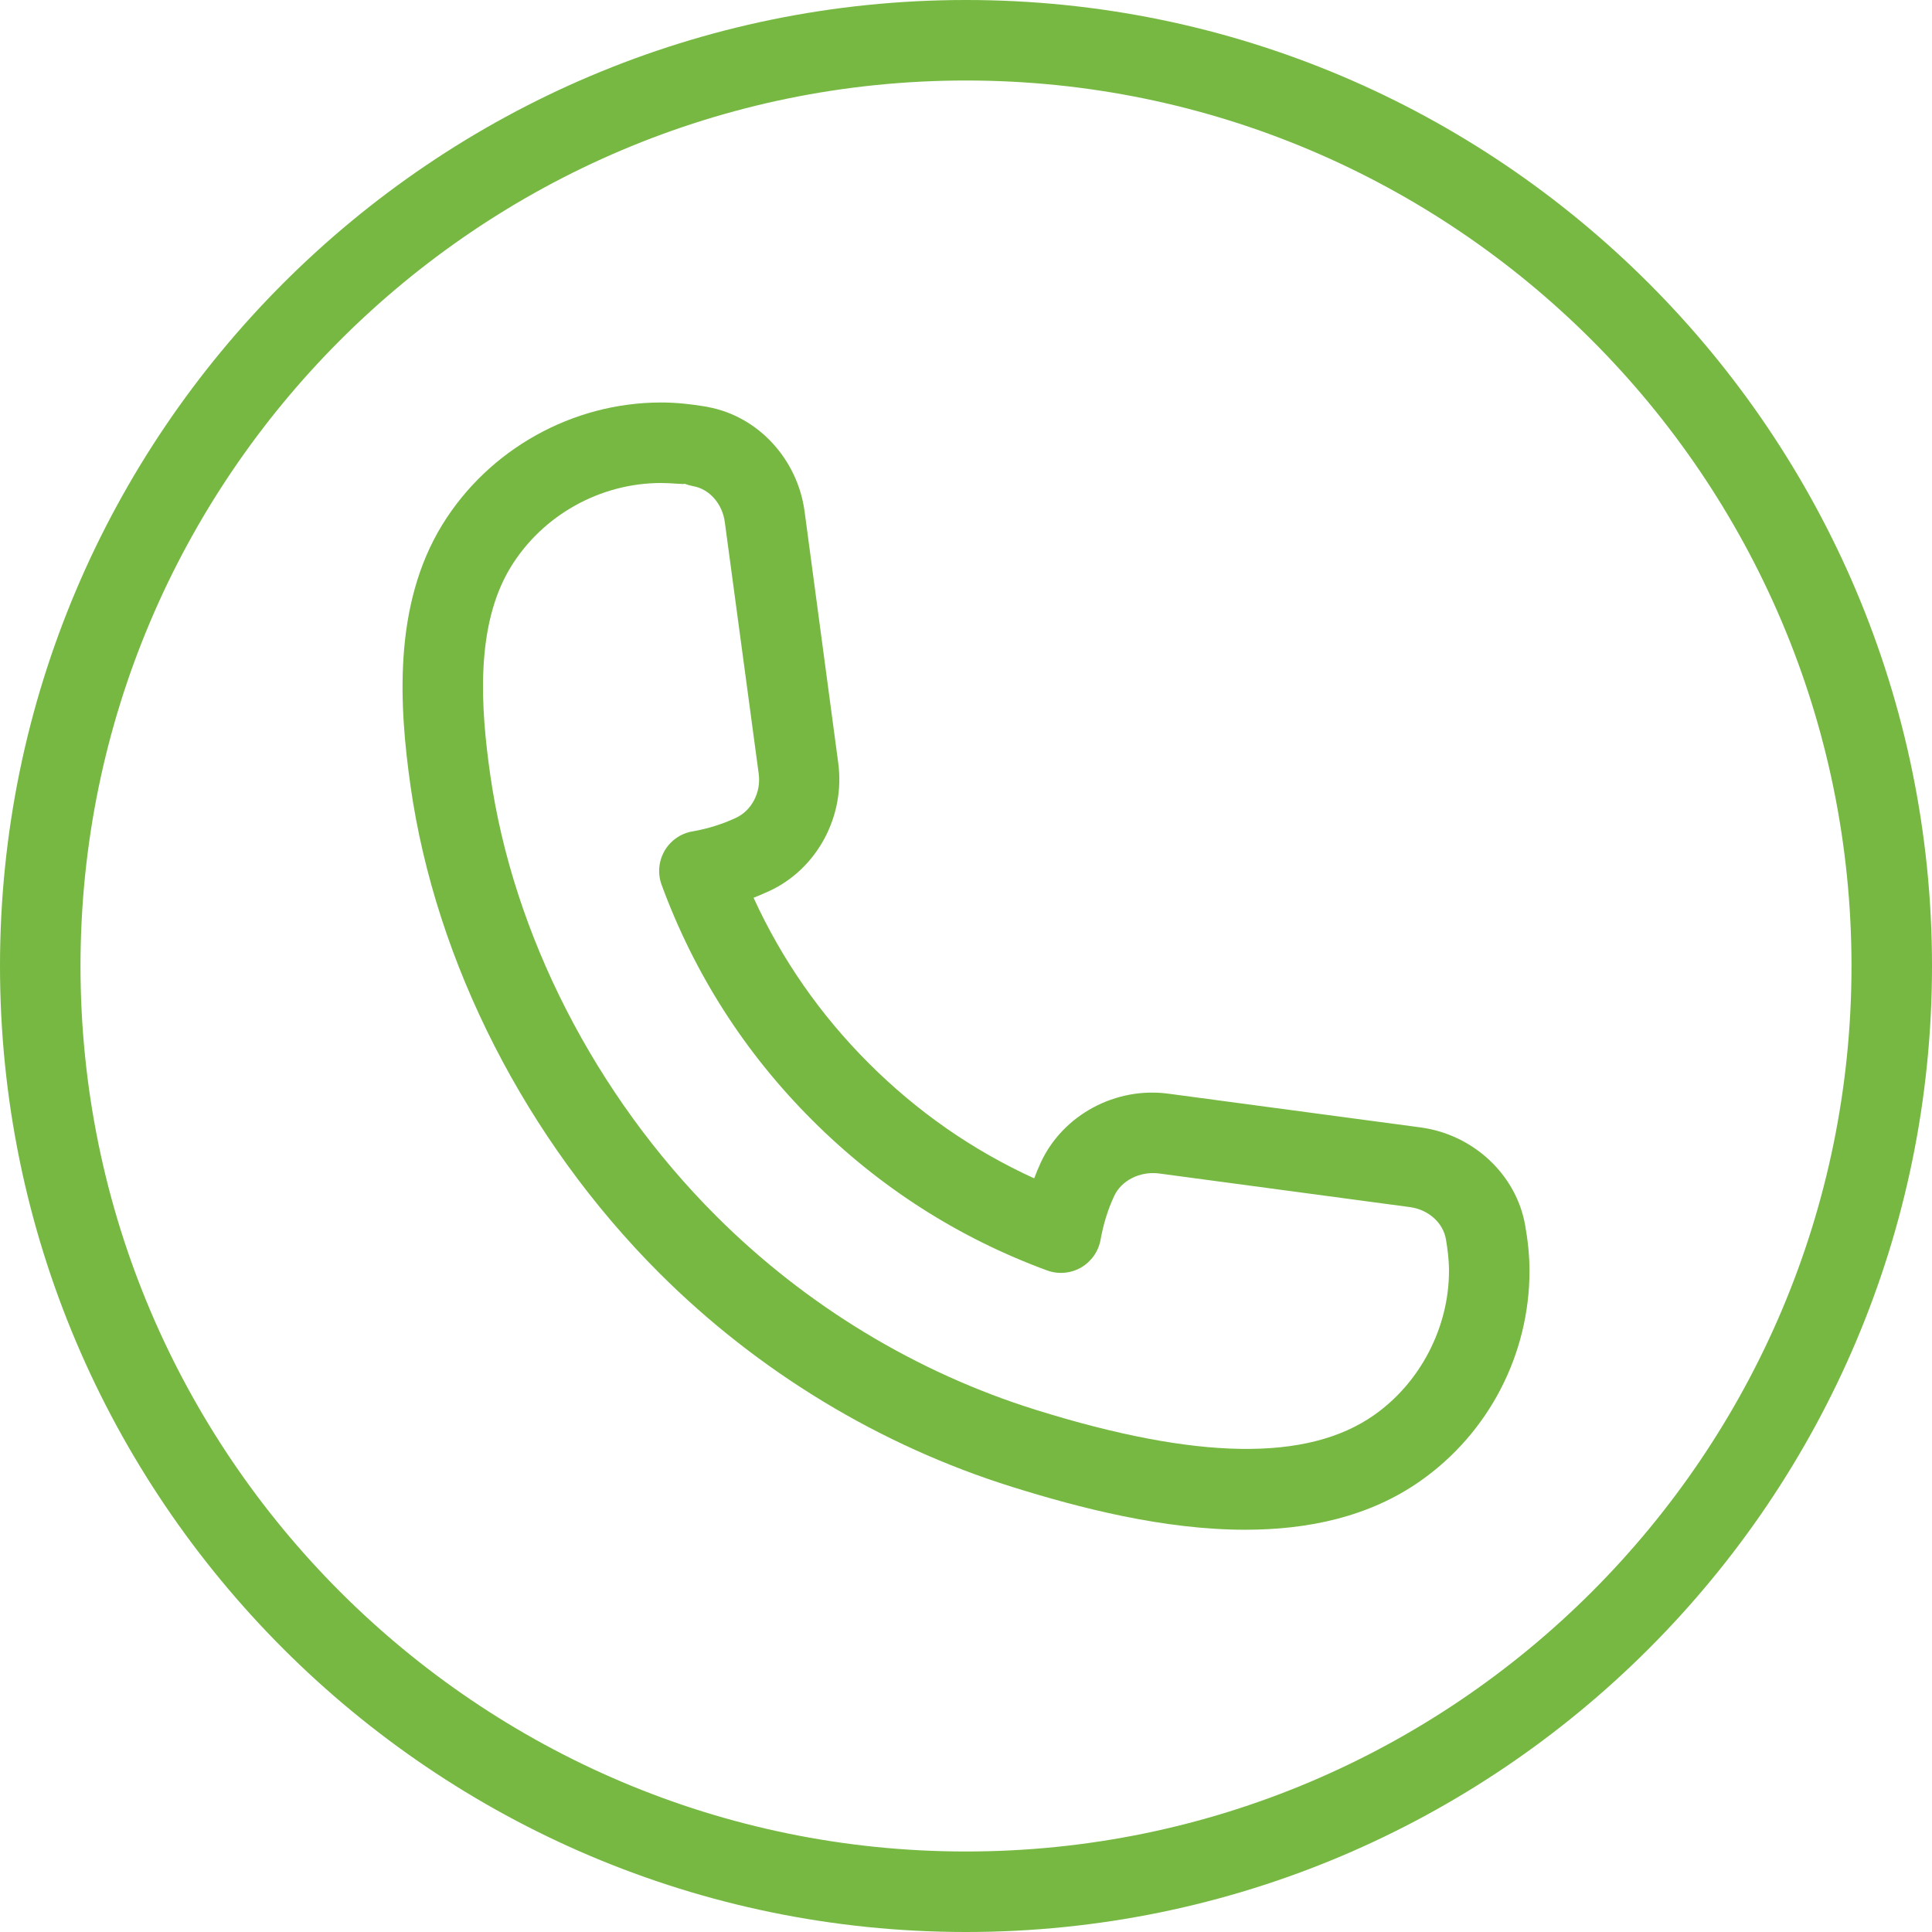
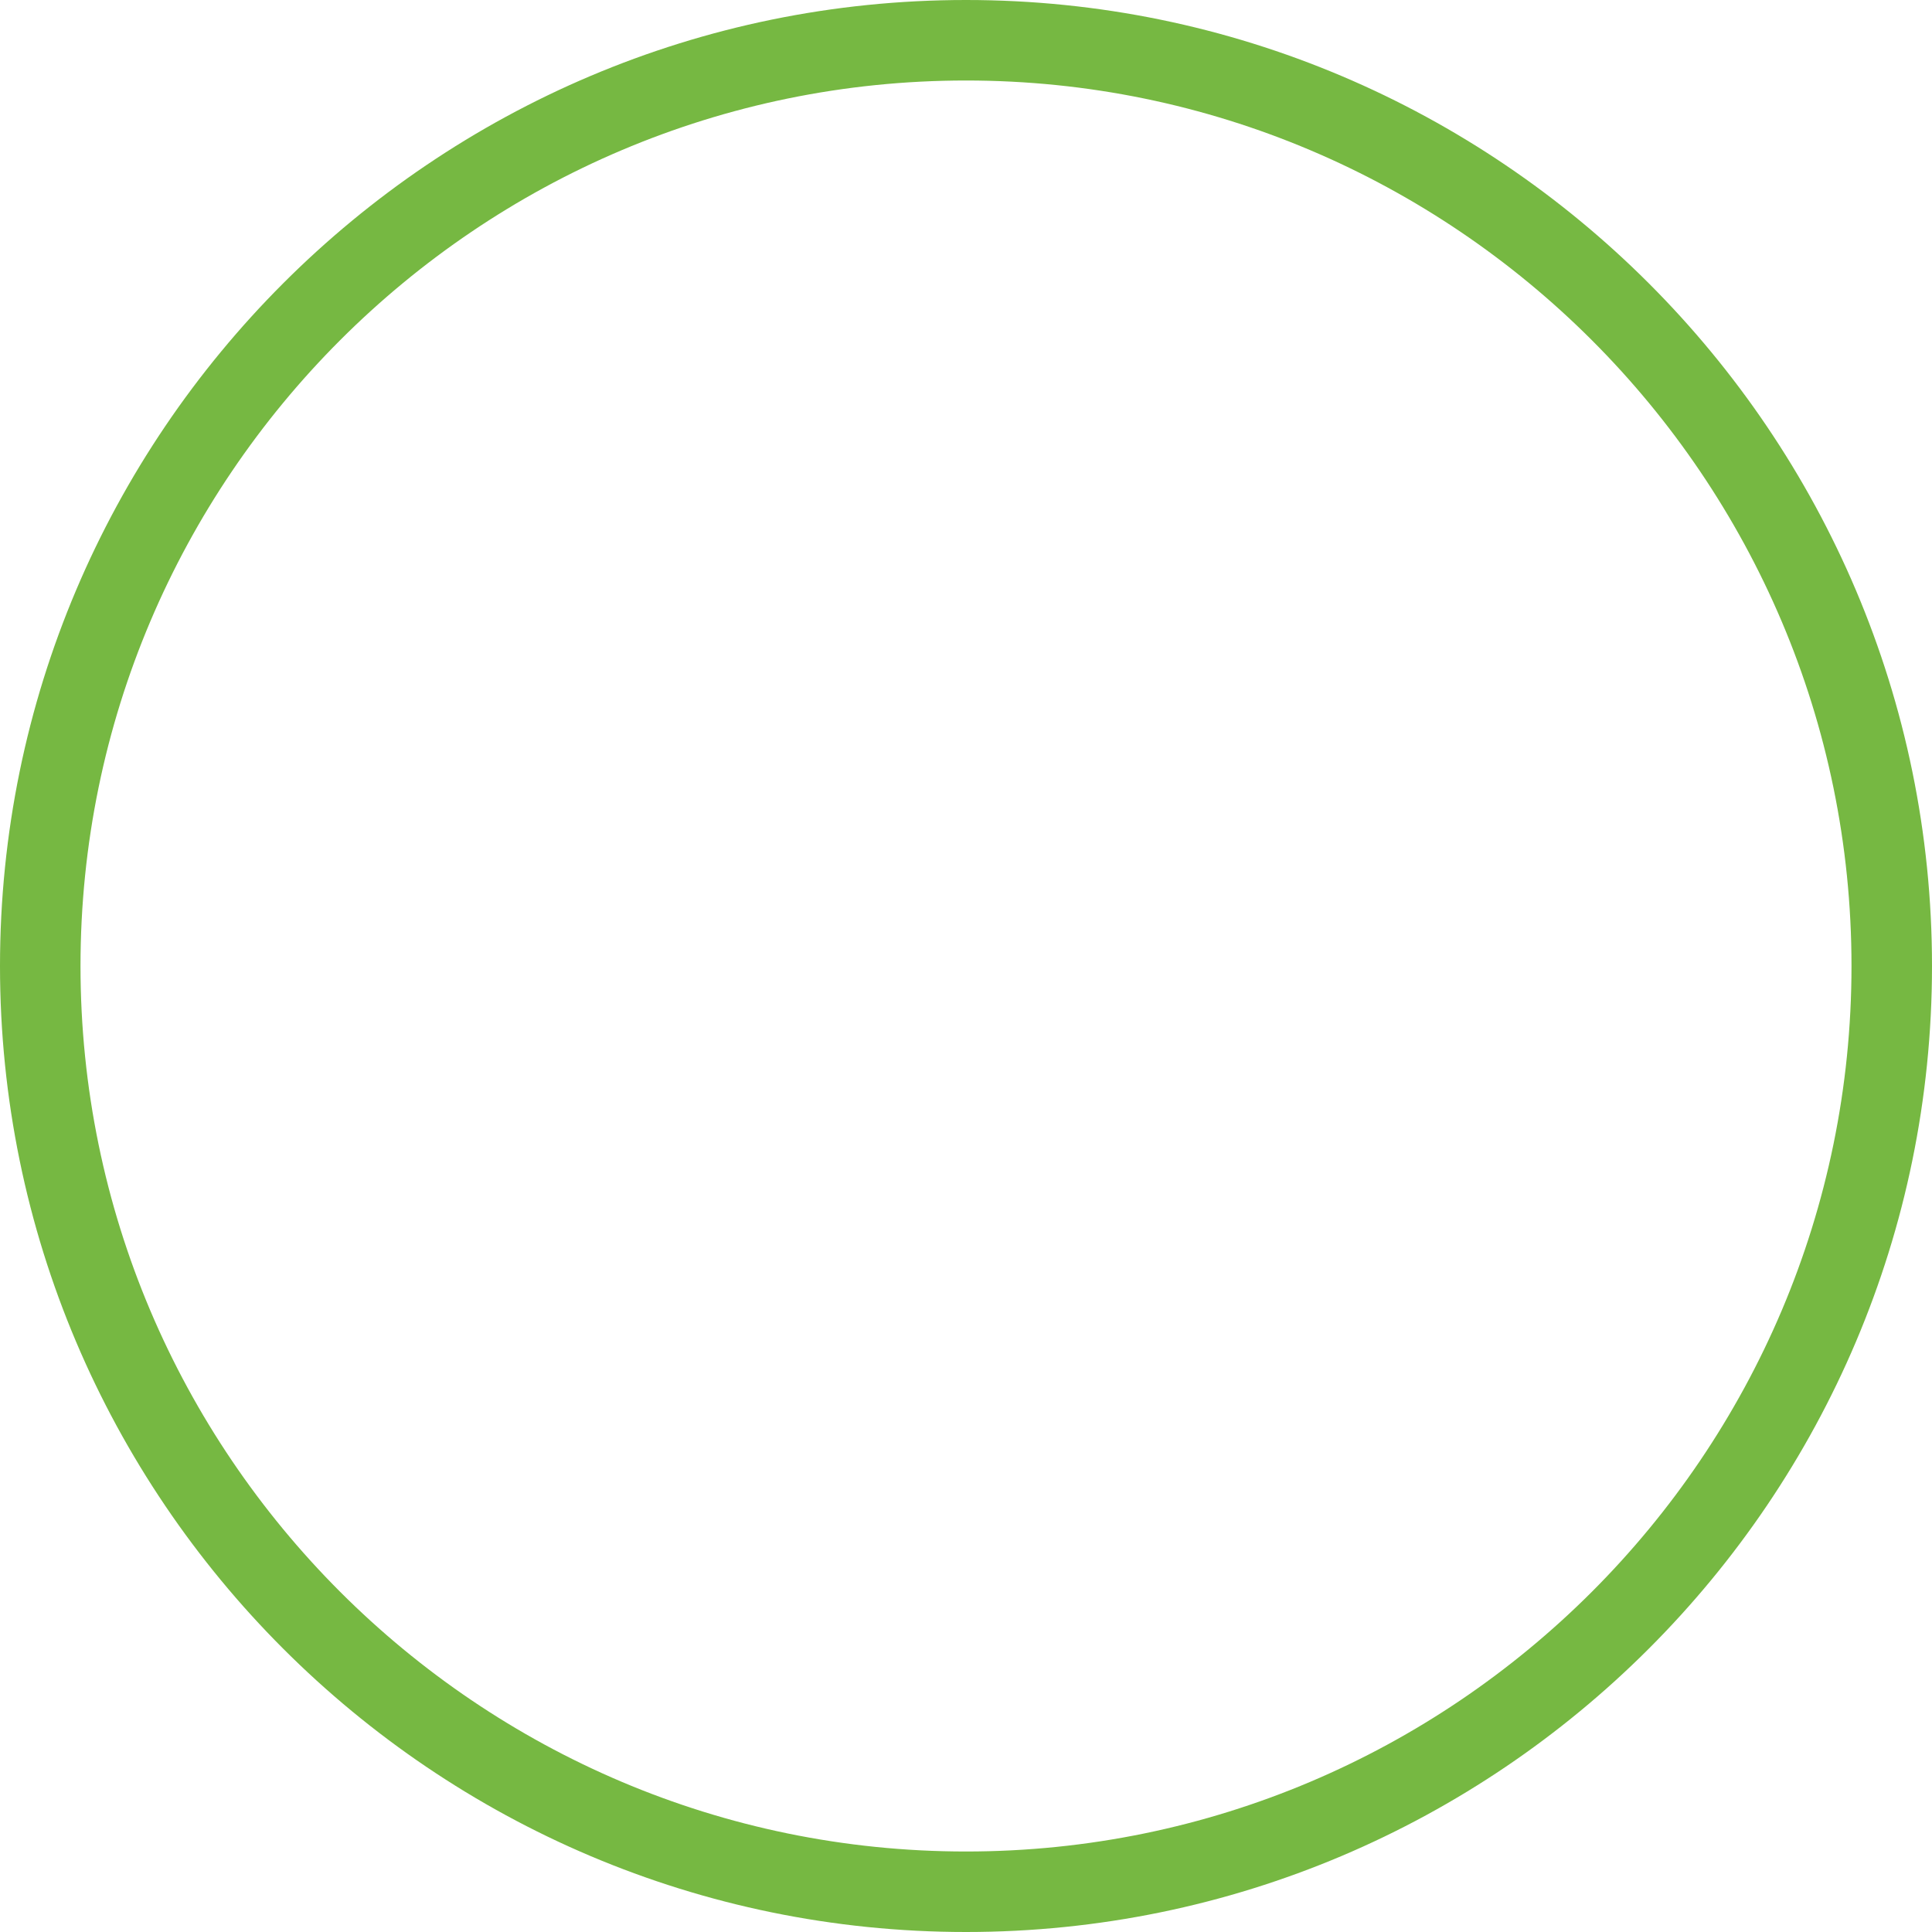
<svg xmlns="http://www.w3.org/2000/svg" fill="#76b842" height="24" preserveAspectRatio="xMidYMid meet" version="1" viewBox="0.0 0.0 24.0 24.0" width="24" zoomAndPan="magnify">
  <g id="change1_1">
    <path d="m12 24c-6.617 0-12-5.383-12-12s5.383-12 12-12 12 5.383 12 12-5.383 12-12 12zm0-23c-6.065 0-11 4.935-11 11s4.935 11 11 11 11-4.935 11-11-4.935-11-11-11z" fill="inherit" />
  </g>
  <g id="change1_2">
-     <path d="m15.47 19.003c-1.016 0-2.061-.271-2.896-.532-1.642-.513-3.159-1.432-4.386-2.659-1.65-1.65-2.776-3.854-3.088-6.046-.14-.984-.222-2.243.394-3.247.576-.937 1.617-1.519 2.718-1.519.192 0 .378.021.557.051.009.002.019.003.028.006.62.115 1.111.646 1.198 1.297l.418 3.125c.088.66-.262 1.313-.853 1.588-.065.03-.131.059-.199.085.349.764.828 1.453 1.43 2.055s1.291 1.082 2.056 1.431c.025-.067.054-.134.083-.199.276-.591.93-.943 1.59-.852l3.125.418c.656.087 1.191.587 1.301 1.215.033.187.054.374.054.567 0 1.039-.507 2.015-1.357 2.611-.635.446-1.395.605-2.173.605zm-7.258-13.003c-.755 0-1.471.399-1.866 1.042-.449.732-.373 1.765-.256 2.583.282 1.981 1.304 3.979 2.805 5.479 1.113 1.113 2.488 1.947 3.977 2.411 1.998.623 3.371.645 4.197.064.574-.402.931-1.09.931-1.792 0-.137-.017-.267-.038-.392-.036-.208-.22-.37-.448-.4l-3.125-.419c-.228-.025-.458.085-.549.283-.078.167-.134.349-.168.54-.026.146-.115.272-.243.347-.128.073-.283.087-.421.036-1.104-.406-2.086-1.035-2.92-1.869-.834-.833-1.463-1.816-1.869-2.921-.051-.139-.038-.293.036-.422.074-.128.201-.217.347-.242.19-.033.372-.09.539-.168.198-.092.315-.317.284-.549l-.421-3.125c-.03-.229-.193-.413-.395-.447-.034-.007-.068-.016-.1-.029-.03.008-.161-.01-.297-.01z" fill="inherit" />
-   </g>
+     </g>
</svg>